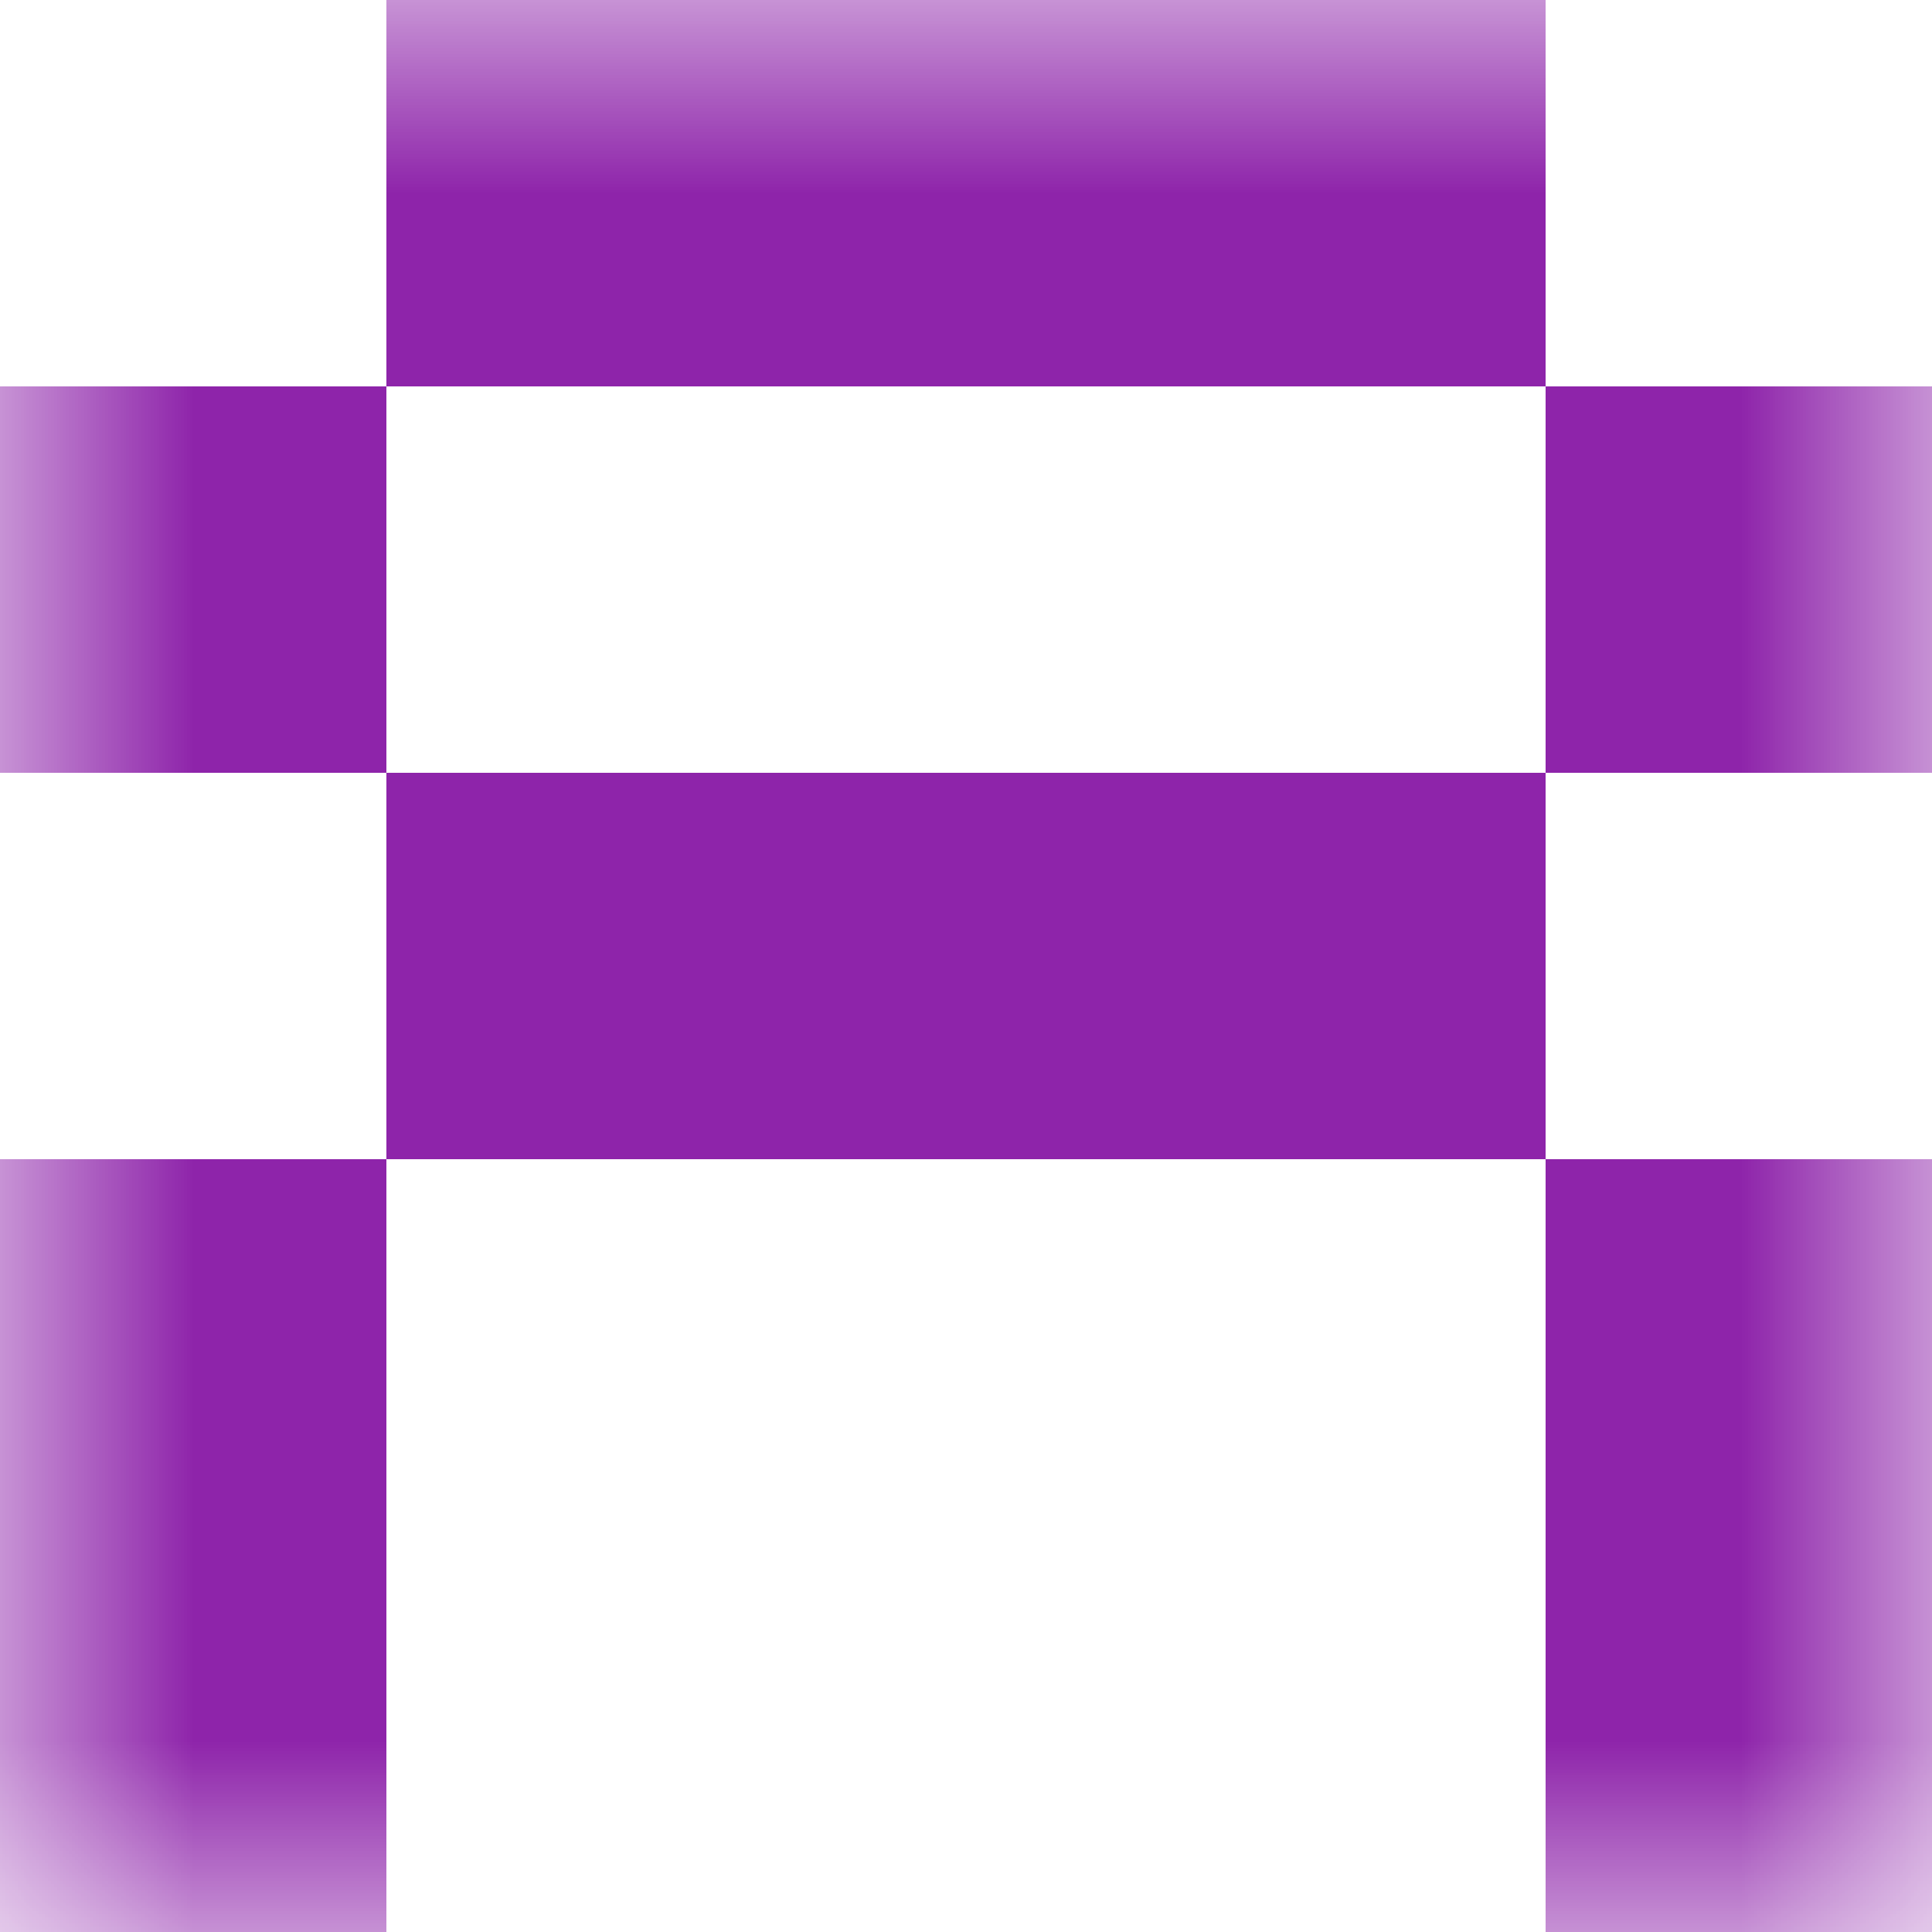
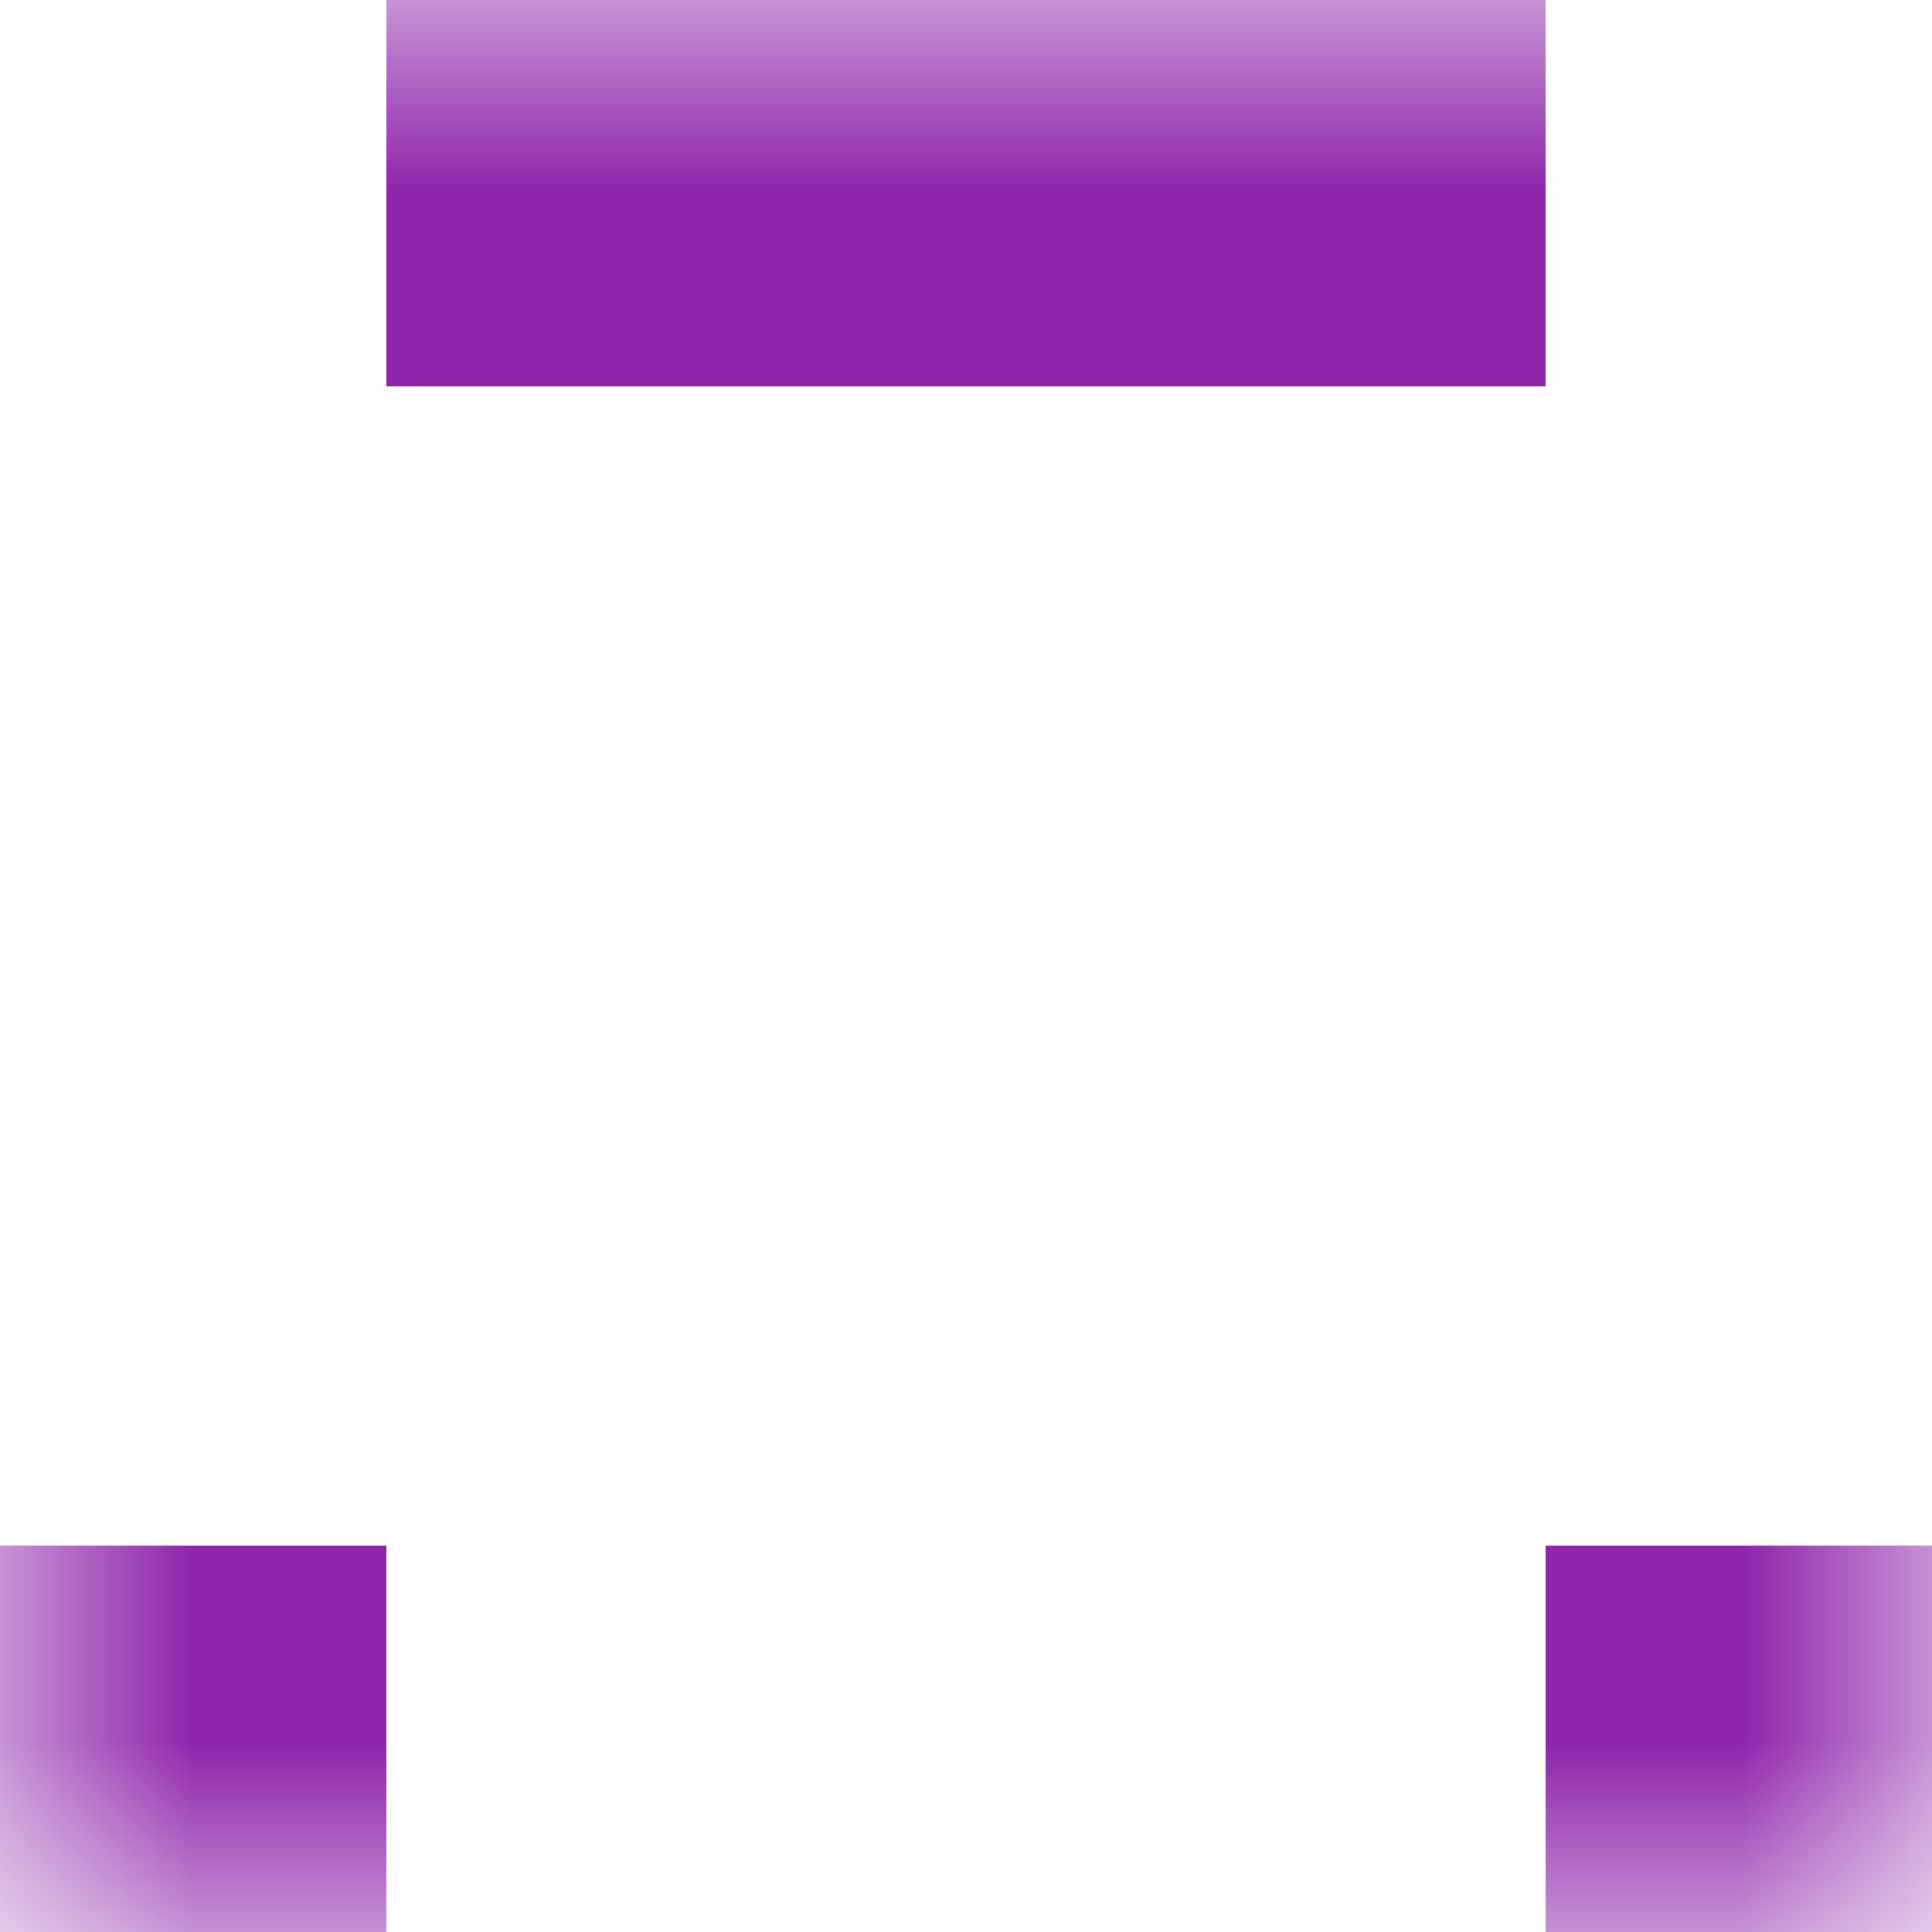
<svg xmlns="http://www.w3.org/2000/svg" viewBox="0 0 5 5" fill="none" shape-rendering="crispEdges">
  <mask id="viewboxMask">
    <rect width="5" height="5" rx="0" ry="0" x="0" y="0" fill="#fff" />
  </mask>
  <g mask="url(#viewboxMask)">
    <path fill="#8e24aa" d="M1 0h3v1H1z" />
-     <path d="M1 1H0v1h1V1ZM5 1H4v1h1V1Z" fill="#8e24aa" />
-     <path fill="#8e24aa" d="M1 2h3v1H1z" />
-     <path d="M1 3H0v1h1V3ZM5 3H4v1h1V3Z" fill="#8e24aa" />
    <path d="M1 4H0v1h1V4ZM5 4H4v1h1V4Z" fill="#8e24aa" />
  </g>
</svg>